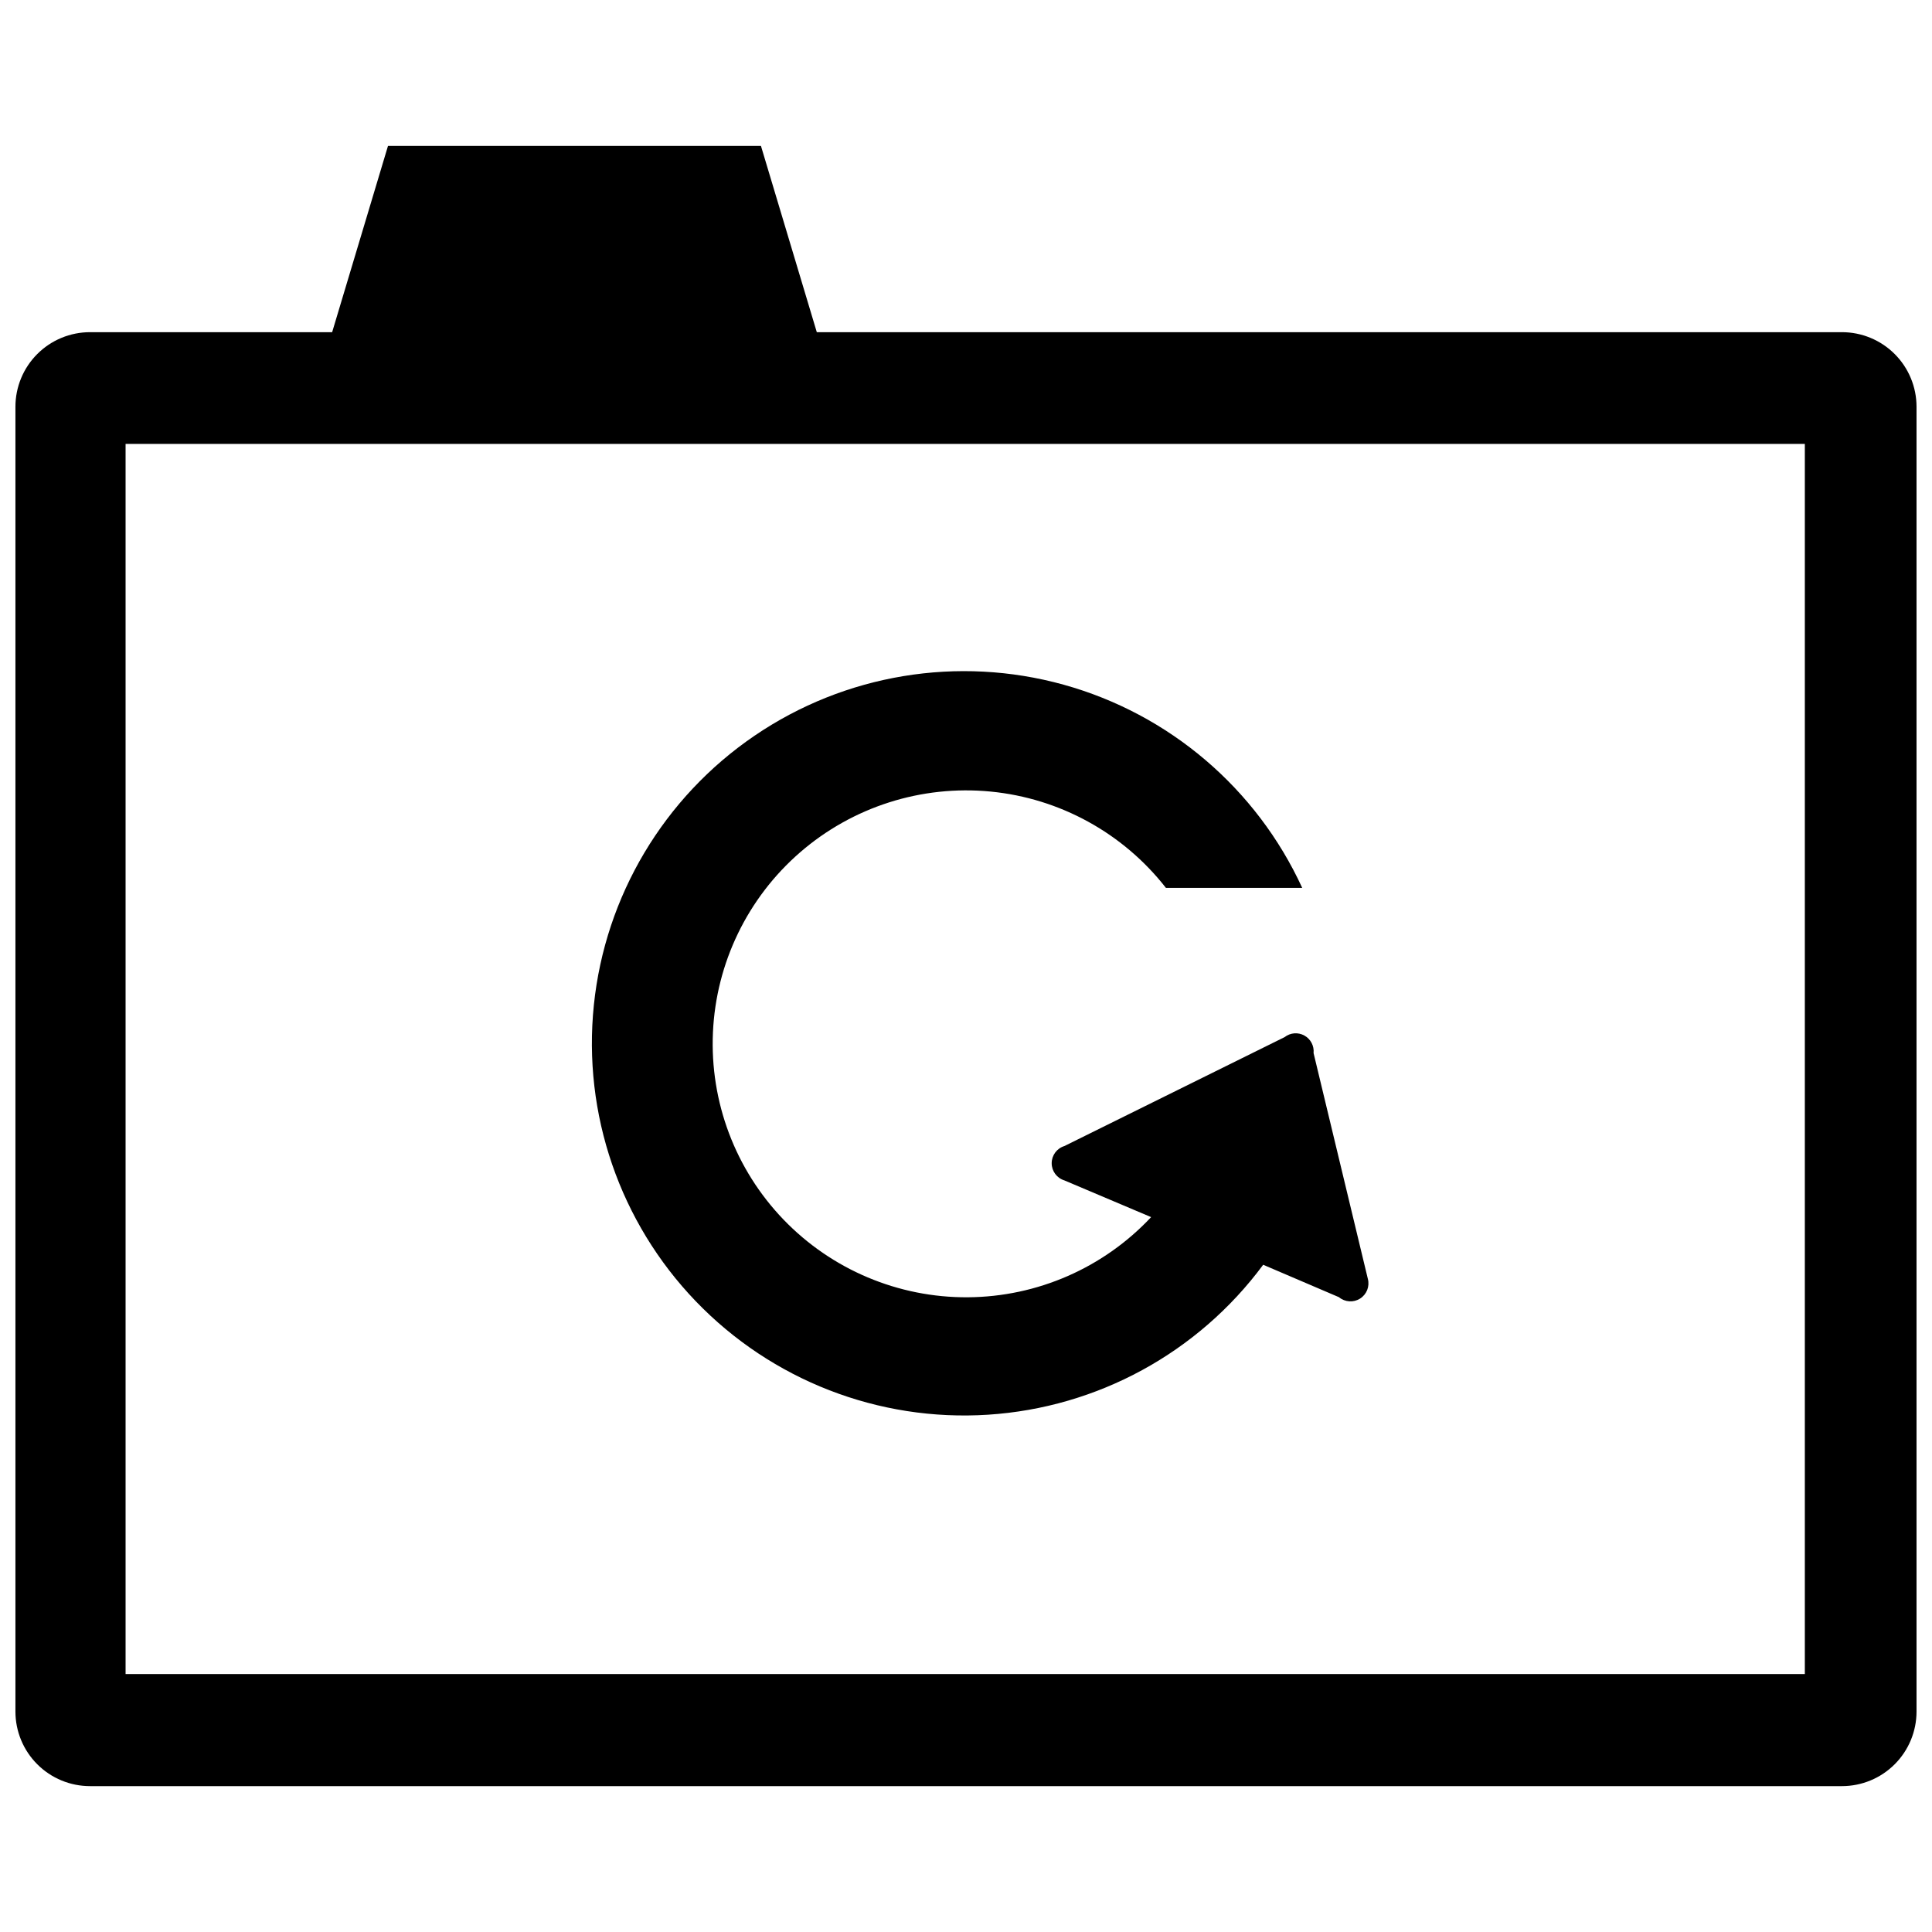
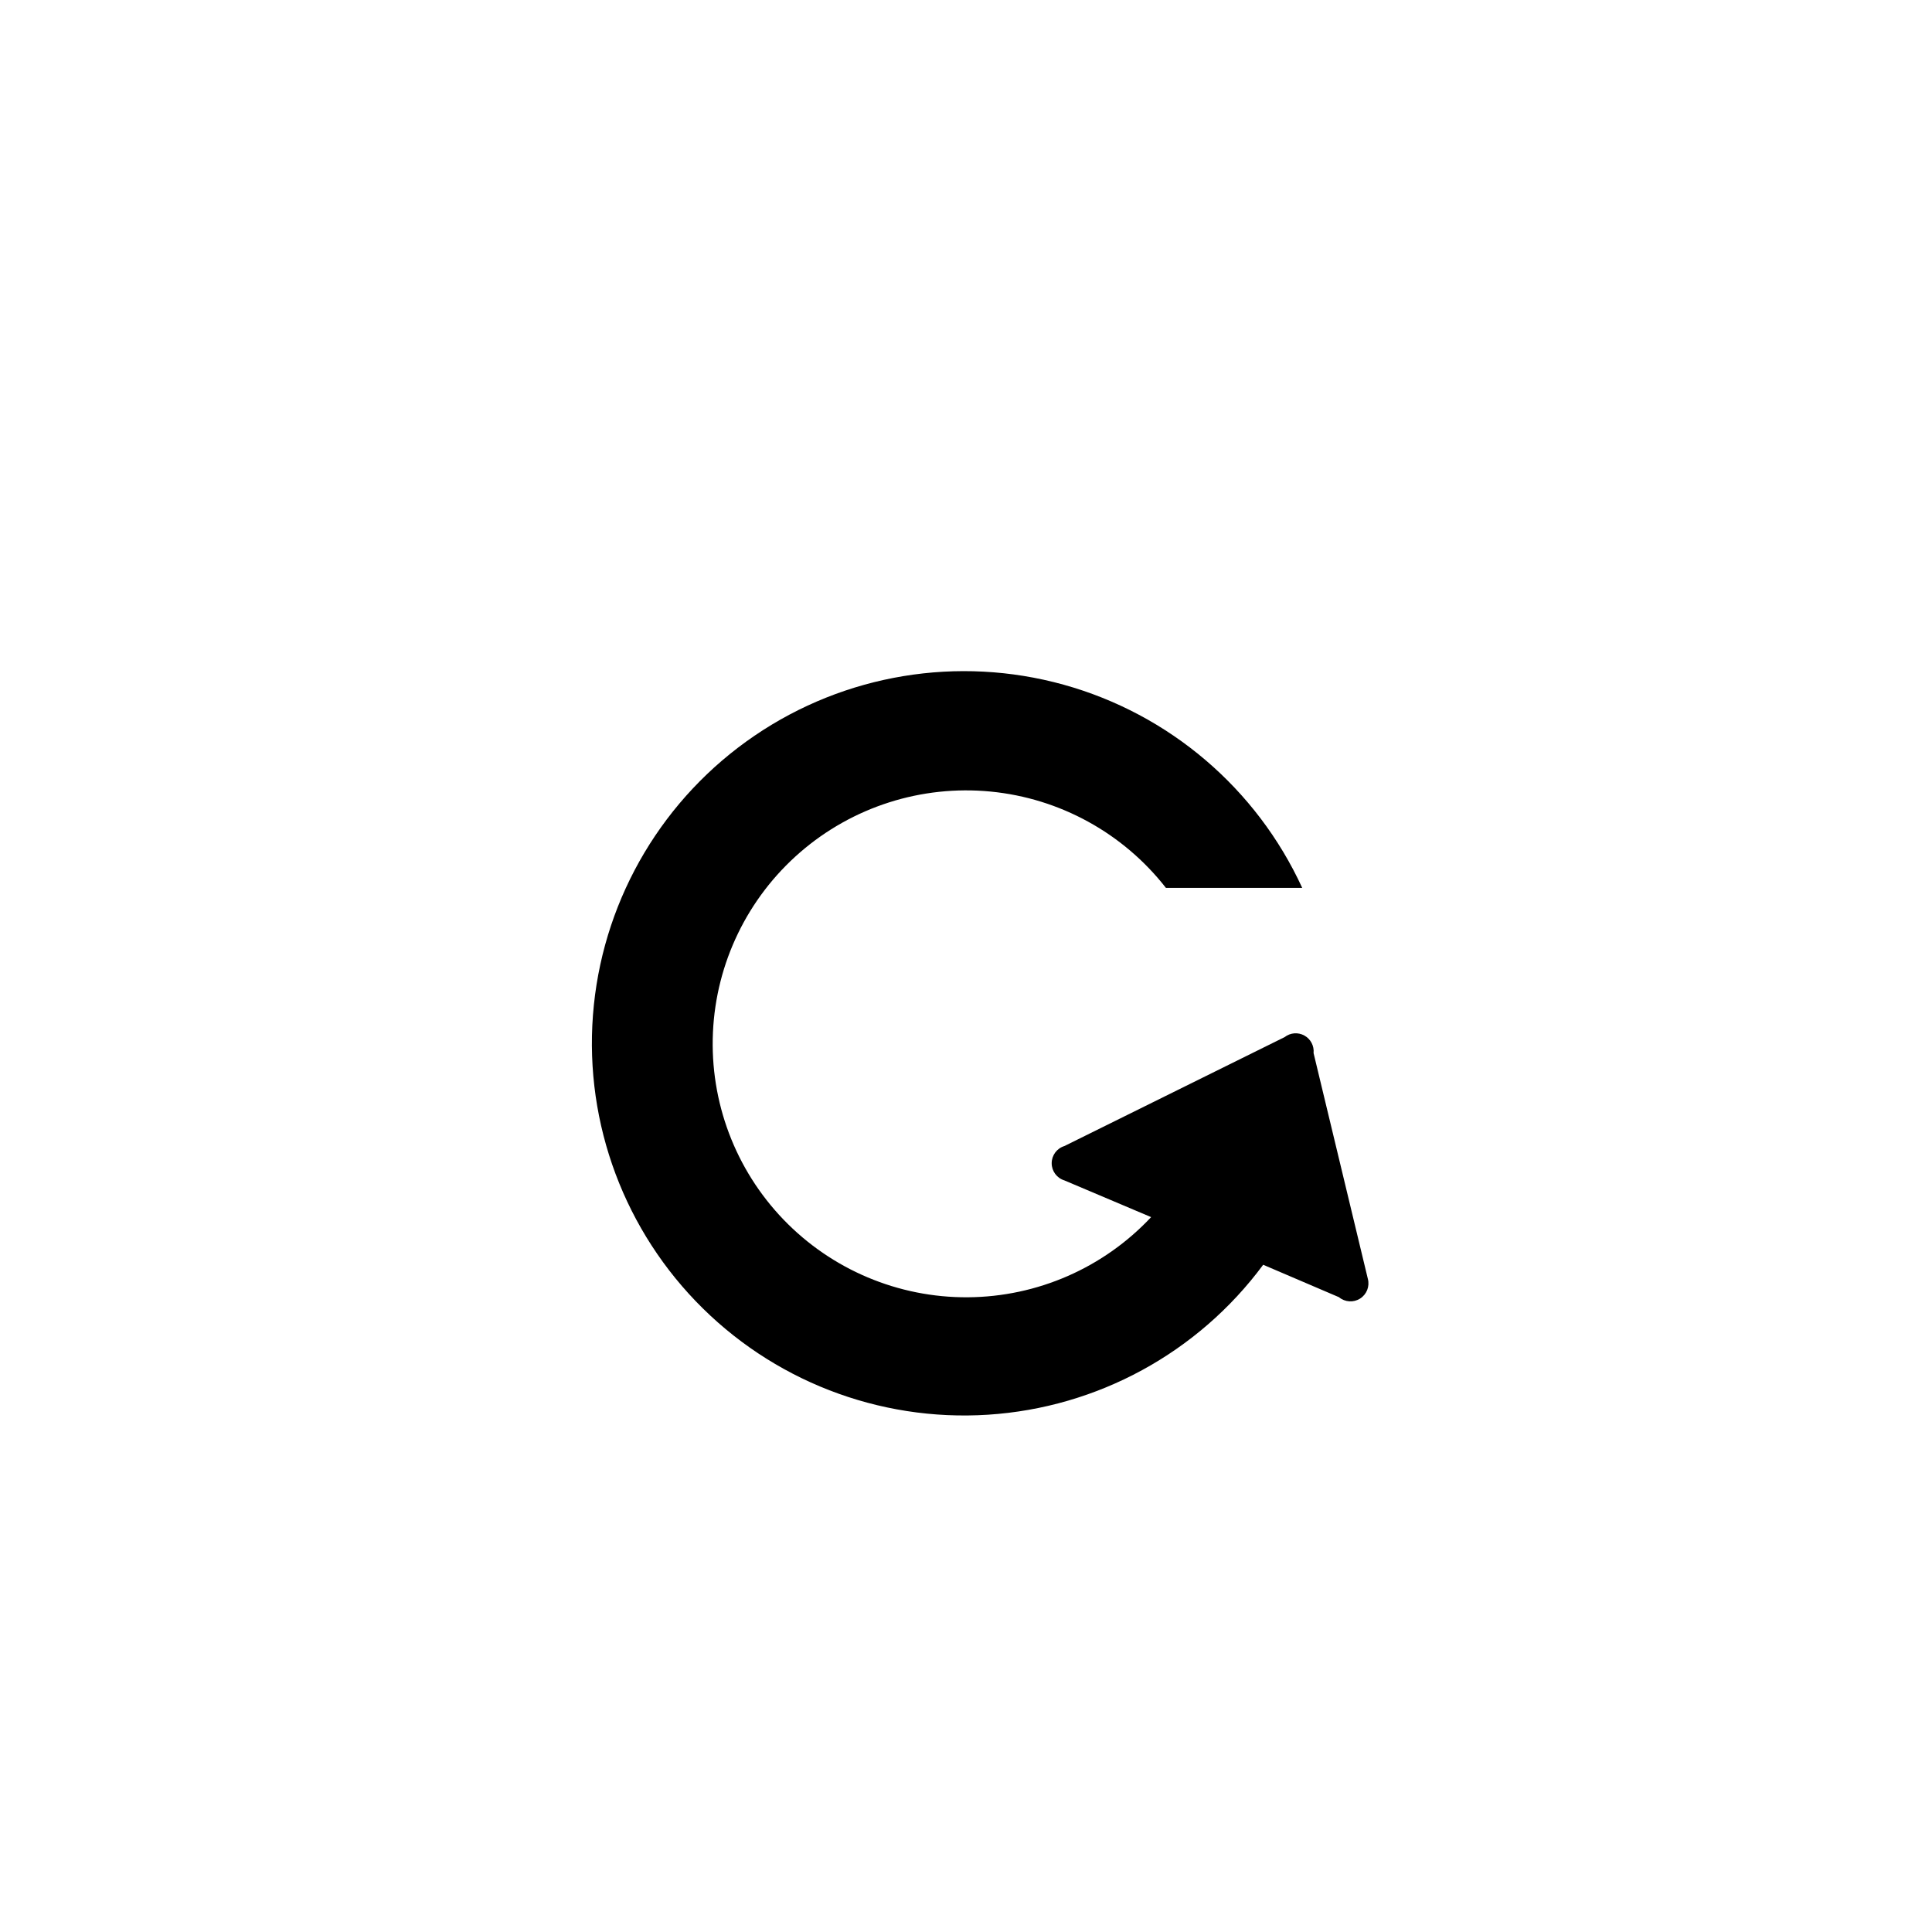
<svg xmlns="http://www.w3.org/2000/svg" width="800px" height="800px" version="1.1" viewBox="144 144 512 512">
  <defs>
    <clipPath id="a">
-       <path d="m148.09 182h503.81v436h-503.81z" />
+       <path d="m148.09 182v436h-503.81z" />
    </clipPath>
  </defs>
  <g clip-path="url(#a)">
-     <path d="m360.46 232.03-14.801-49.367h-98.836l-14.801 49.367h-64.168c-5.242 0-10.27 2.082-13.977 5.789-3.707 3.707-5.789 8.734-5.789 13.977v345.78c0 5.242 2.082 10.27 5.789 13.977 3.707 3.707 8.734 5.789 13.977 5.789h464.28c5.242 0 10.27-2.082 13.977-5.789s5.789-8.734 5.789-13.977v-345.78c0-5.242-2.082-10.27-5.789-13.977-3.707-3.707-8.734-5.789-13.977-5.789zm261.84 355.61h-445.02v-326.01h445.02z" />
-   </g>
+     </g>
  <path d="m492.11 423.08c0.191-1.898-0.762-3.727-2.43-4.648-1.668-0.926-3.727-0.766-5.231 0.406l-58.371 28.875c-2.004 0.609-3.371 2.457-3.371 4.551 0 2.098 1.367 3.945 3.371 4.555l22.977 9.727v0.004c-12.59 13.438-30.148 21.121-48.566 21.242-18.418 0.125-36.078-7.32-48.848-20.59s-19.531-31.199-18.703-49.602c0.828-18.398 9.176-35.648 23.09-47.715 13.914-12.066 32.172-17.891 50.504-16.113 18.328 1.781 35.125 11.012 46.457 25.531h36.121-0.004c-12.121-26.383-35.254-46.082-63.23-53.852-27.977-7.766-57.953-2.812-81.945 13.543-23.988 16.352-39.555 42.445-42.547 71.328-2.992 28.879 6.891 57.609 27.02 78.535 20.125 20.926 48.449 31.922 77.426 30.055 28.973-1.867 55.652-16.402 72.93-39.738l20.078 8.59c1.59 1.328 3.856 1.48 5.606 0.367 1.75-1.109 2.582-3.227 2.051-5.231z" />
</svg>